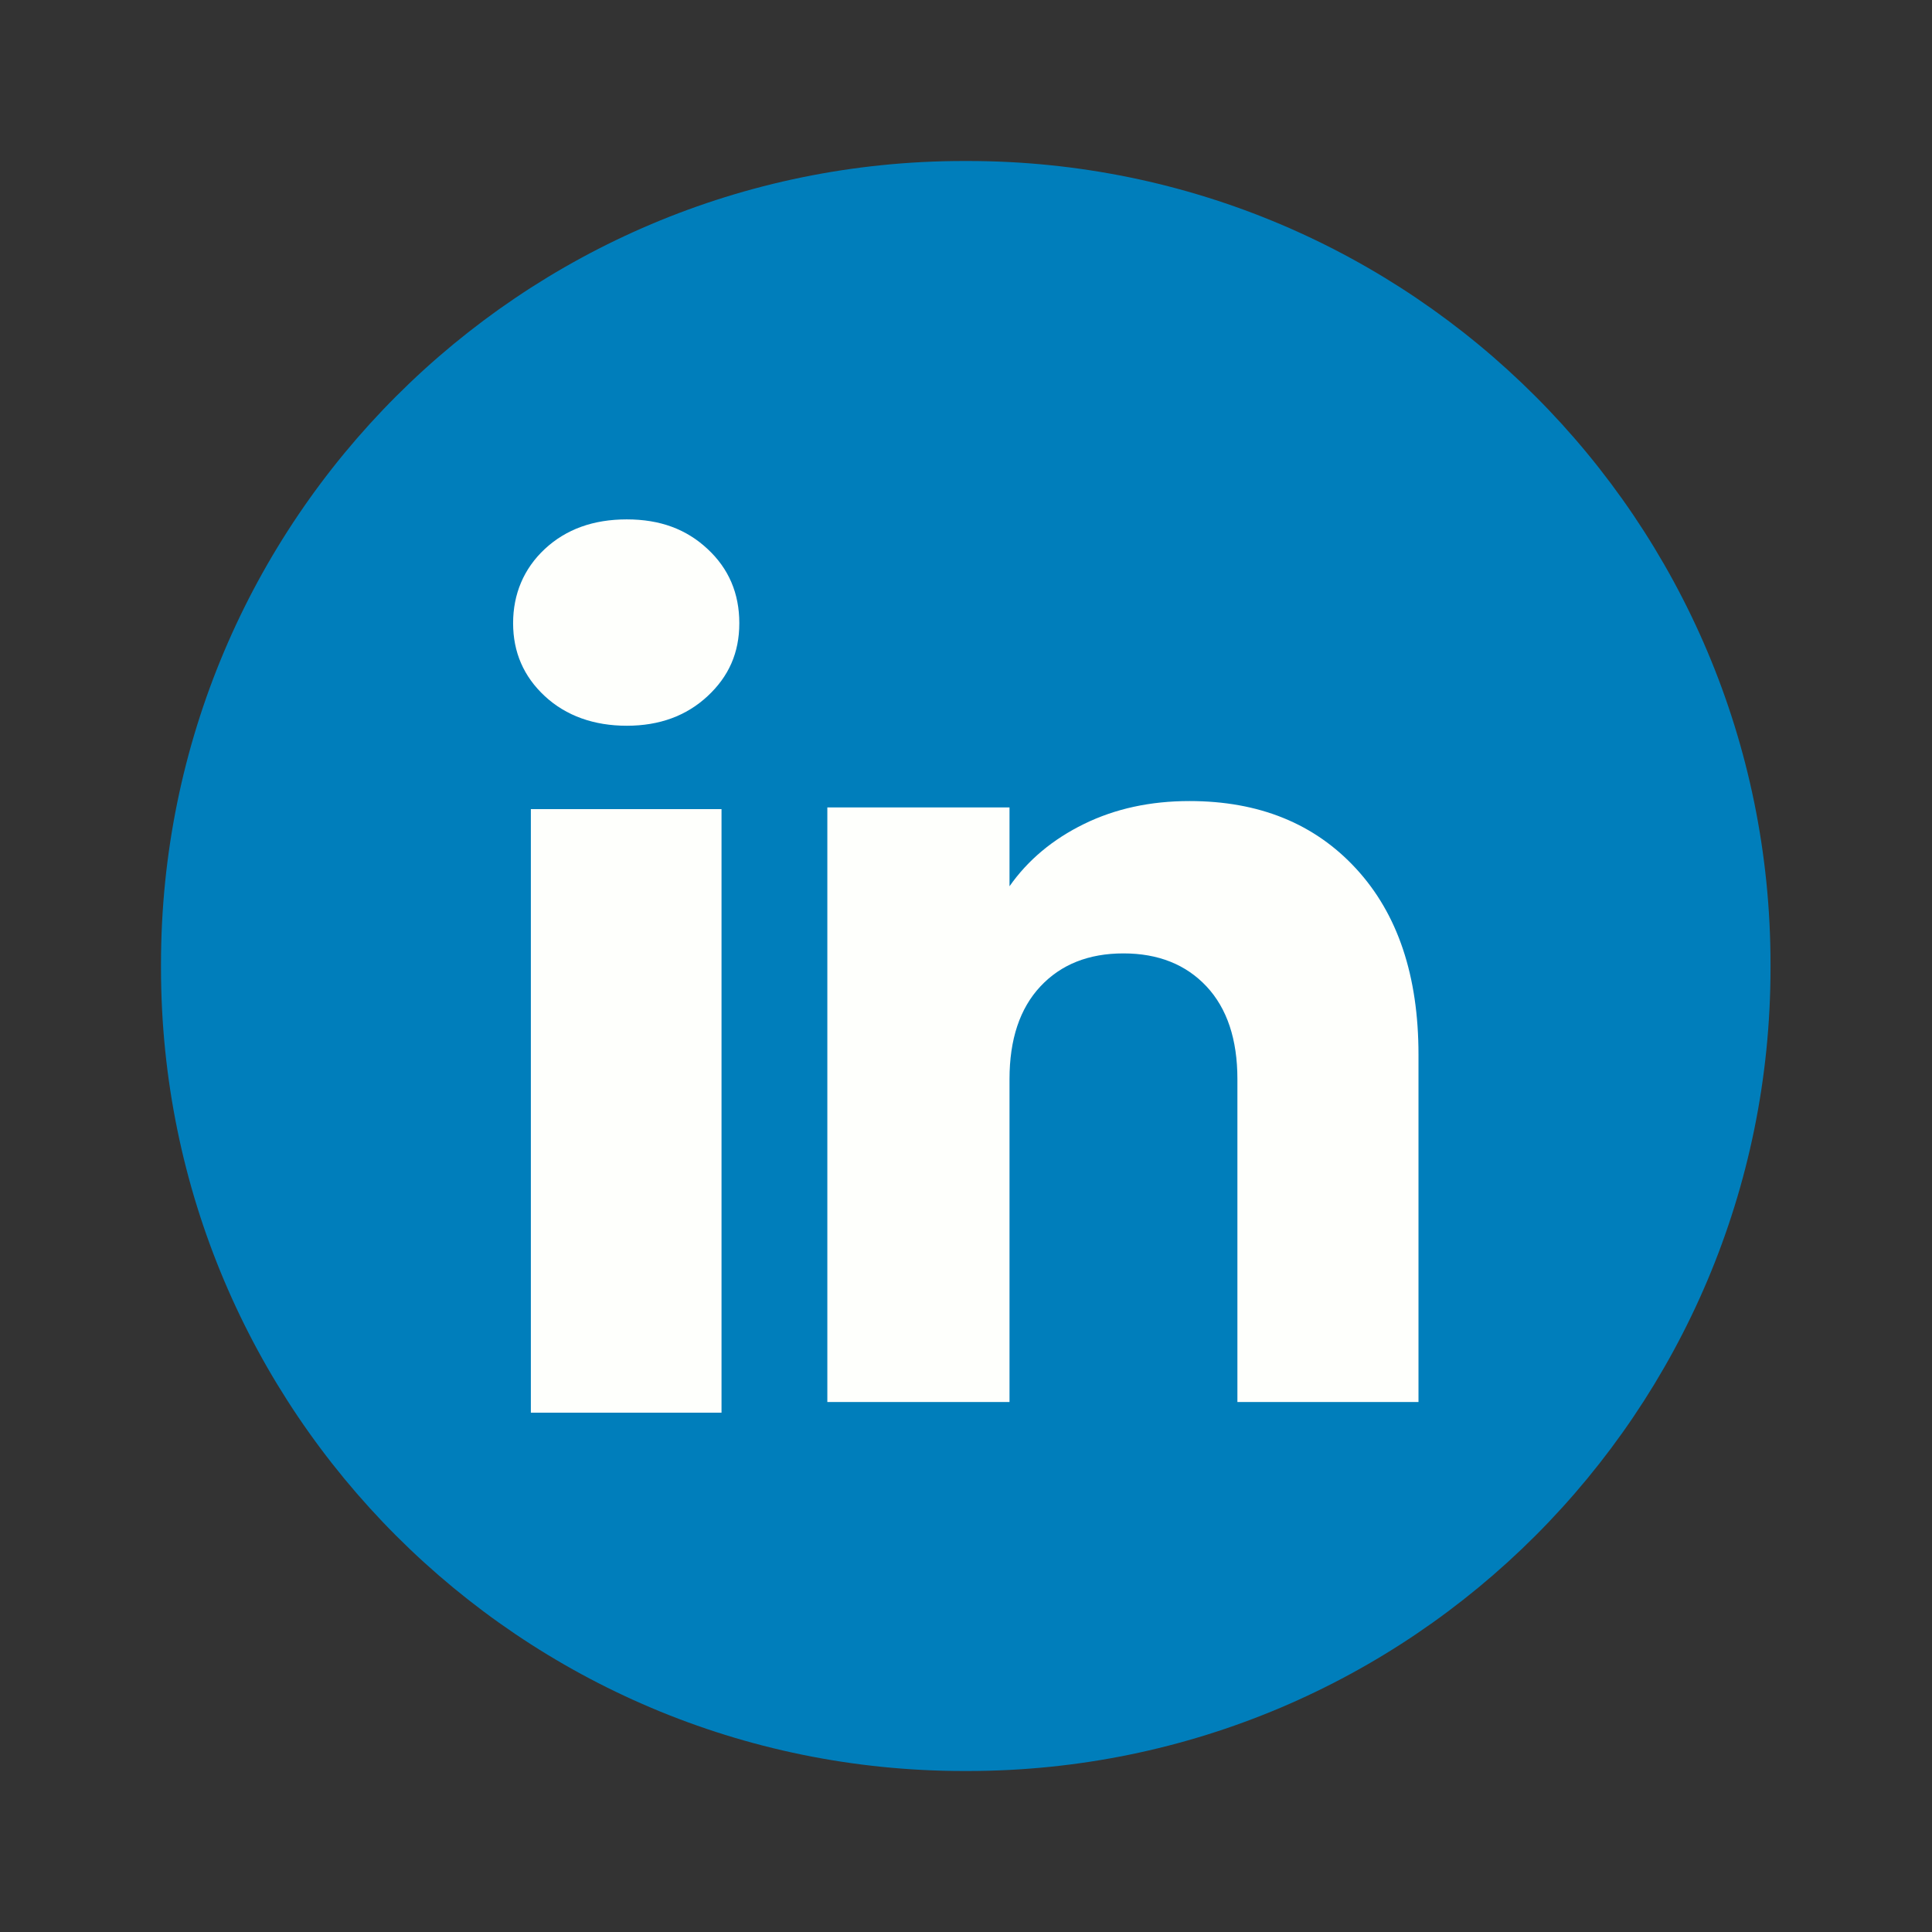
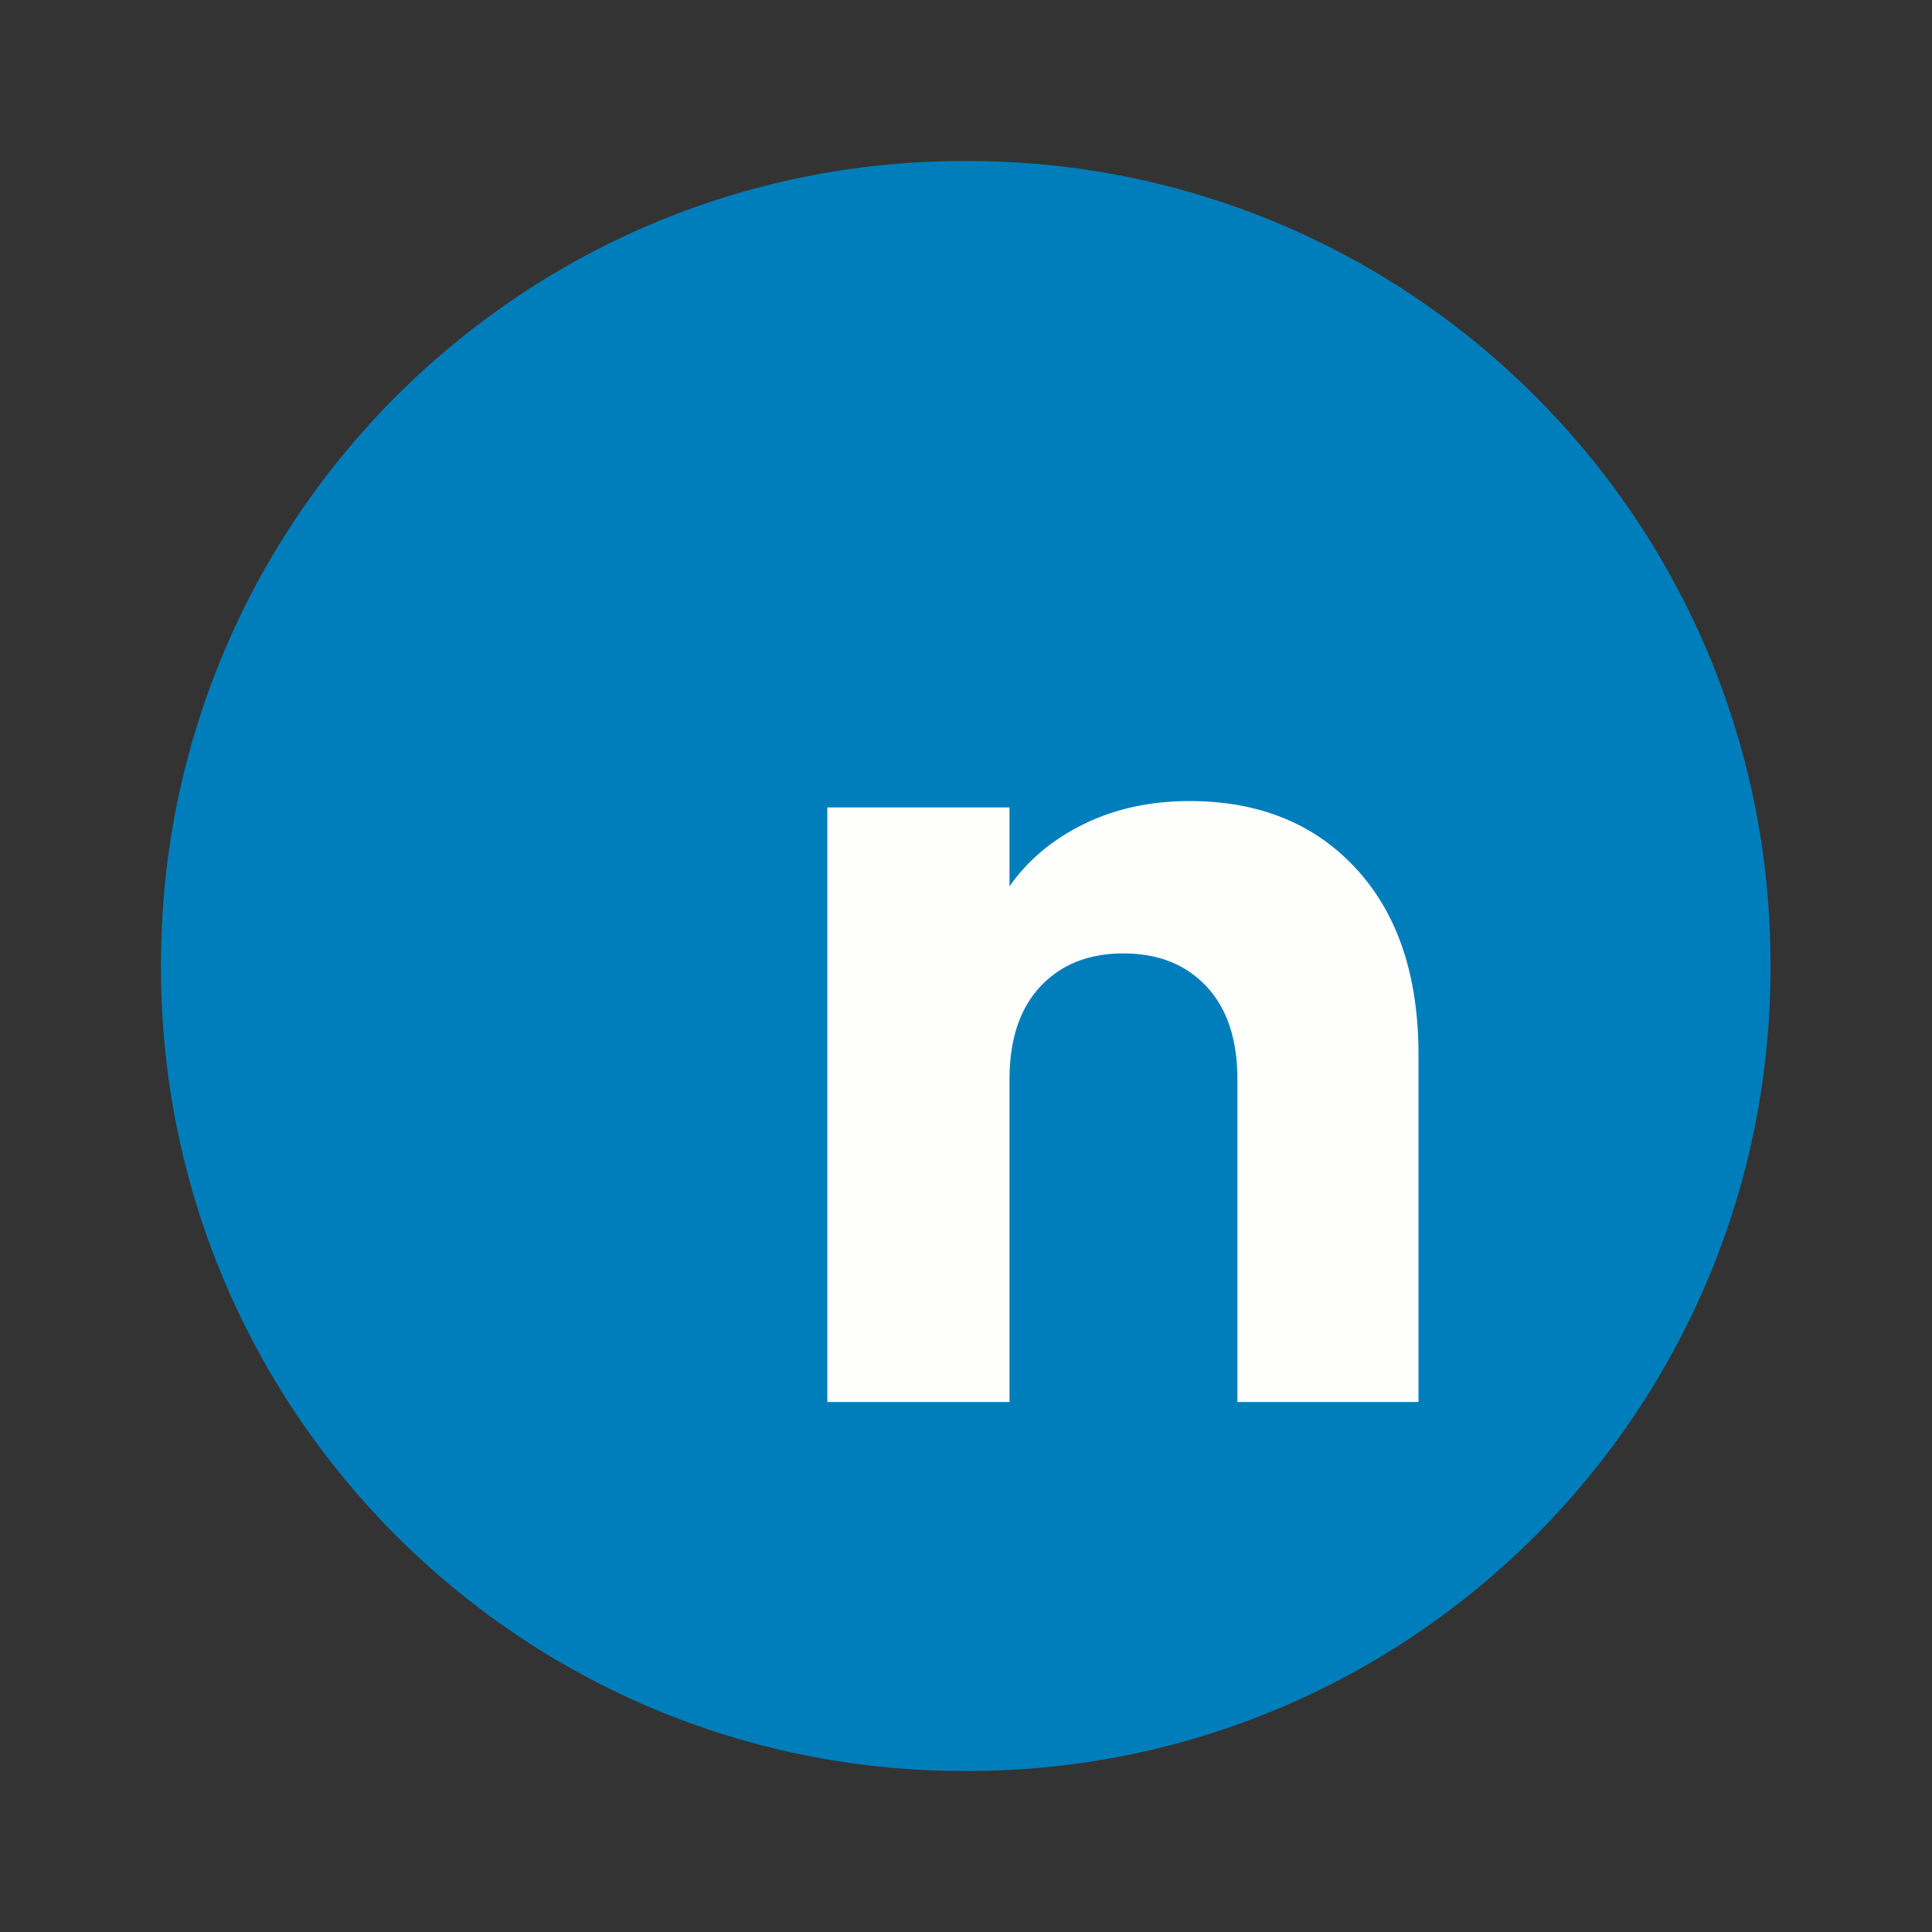
<svg xmlns="http://www.w3.org/2000/svg" width="48" height="48" viewBox="0 0 48 48" fill="none">
  <rect x="0" y="0" width="48" height="48" fill="#333333" stroke="none" />
  <path d="M24.04 4H23.949C12.931 4 4 12.934 4 23.954V24.046C4 35.066 12.931 44 23.949 44H24.04C35.057 44 43.988 35.066 43.988 24.046V23.954C43.988 12.934 35.057 4 24.04 4Z" fill="#007EBB" />
-   <path d="M13.536 17.296C13.009 16.807 12.748 16.202 12.748 15.482C12.748 14.761 13.011 14.129 13.536 13.639C14.063 13.149 14.741 12.904 15.572 12.904C16.403 12.904 17.054 13.149 17.579 13.639C18.106 14.128 18.368 14.743 18.368 15.482C18.368 16.22 18.105 16.807 17.579 17.296C17.053 17.785 16.384 18.031 15.572 18.031C14.759 18.031 14.063 17.785 13.536 17.296ZM17.926 20.102V35.097H13.189V20.102H17.926Z" fill="#FEFFFC" />
  <path d="M33.694 21.584C34.726 22.705 35.242 24.243 35.242 26.203V34.832H30.743V26.811C30.743 25.823 30.487 25.055 29.976 24.508C29.464 23.962 28.775 23.687 27.912 23.687C27.049 23.687 26.36 23.96 25.848 24.508C25.337 25.055 25.081 25.823 25.081 26.811V34.832H20.555V20.06H25.081V22.019C25.539 21.366 26.157 20.851 26.933 20.471C27.709 20.091 28.582 19.902 29.552 19.902C31.281 19.902 32.663 20.462 33.694 21.584Z" fill="#FEFFFC" />
</svg>